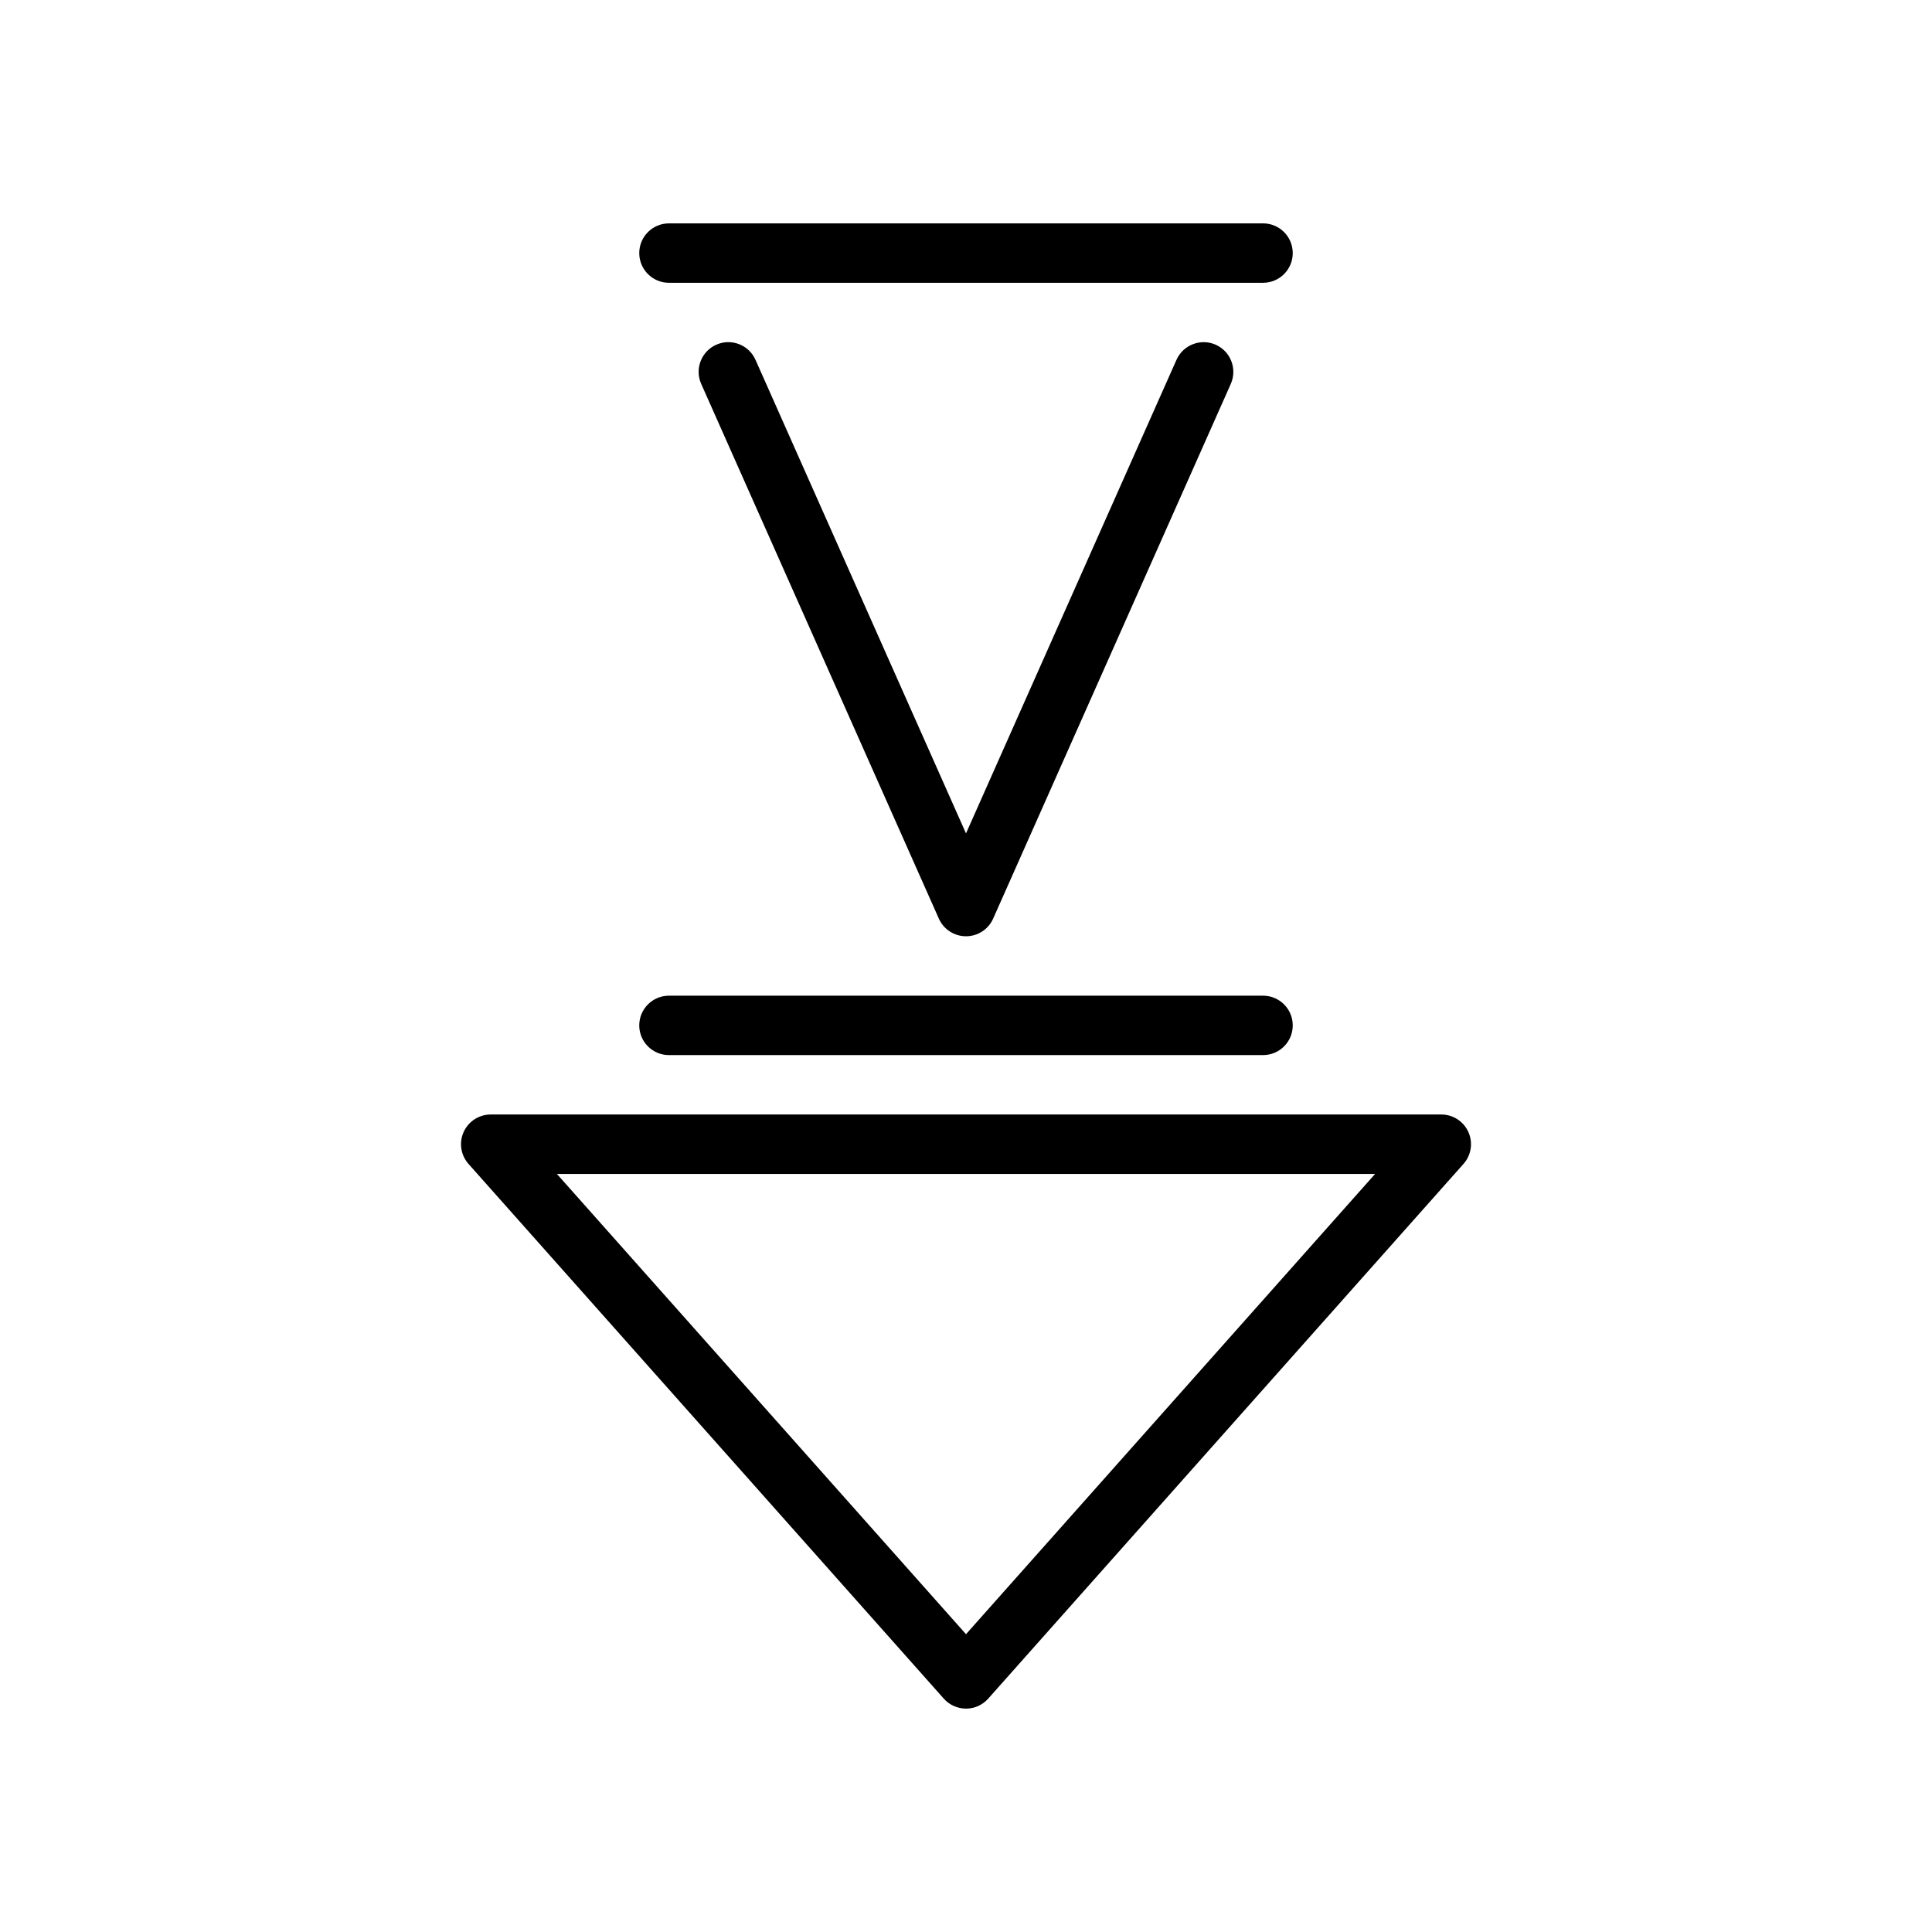
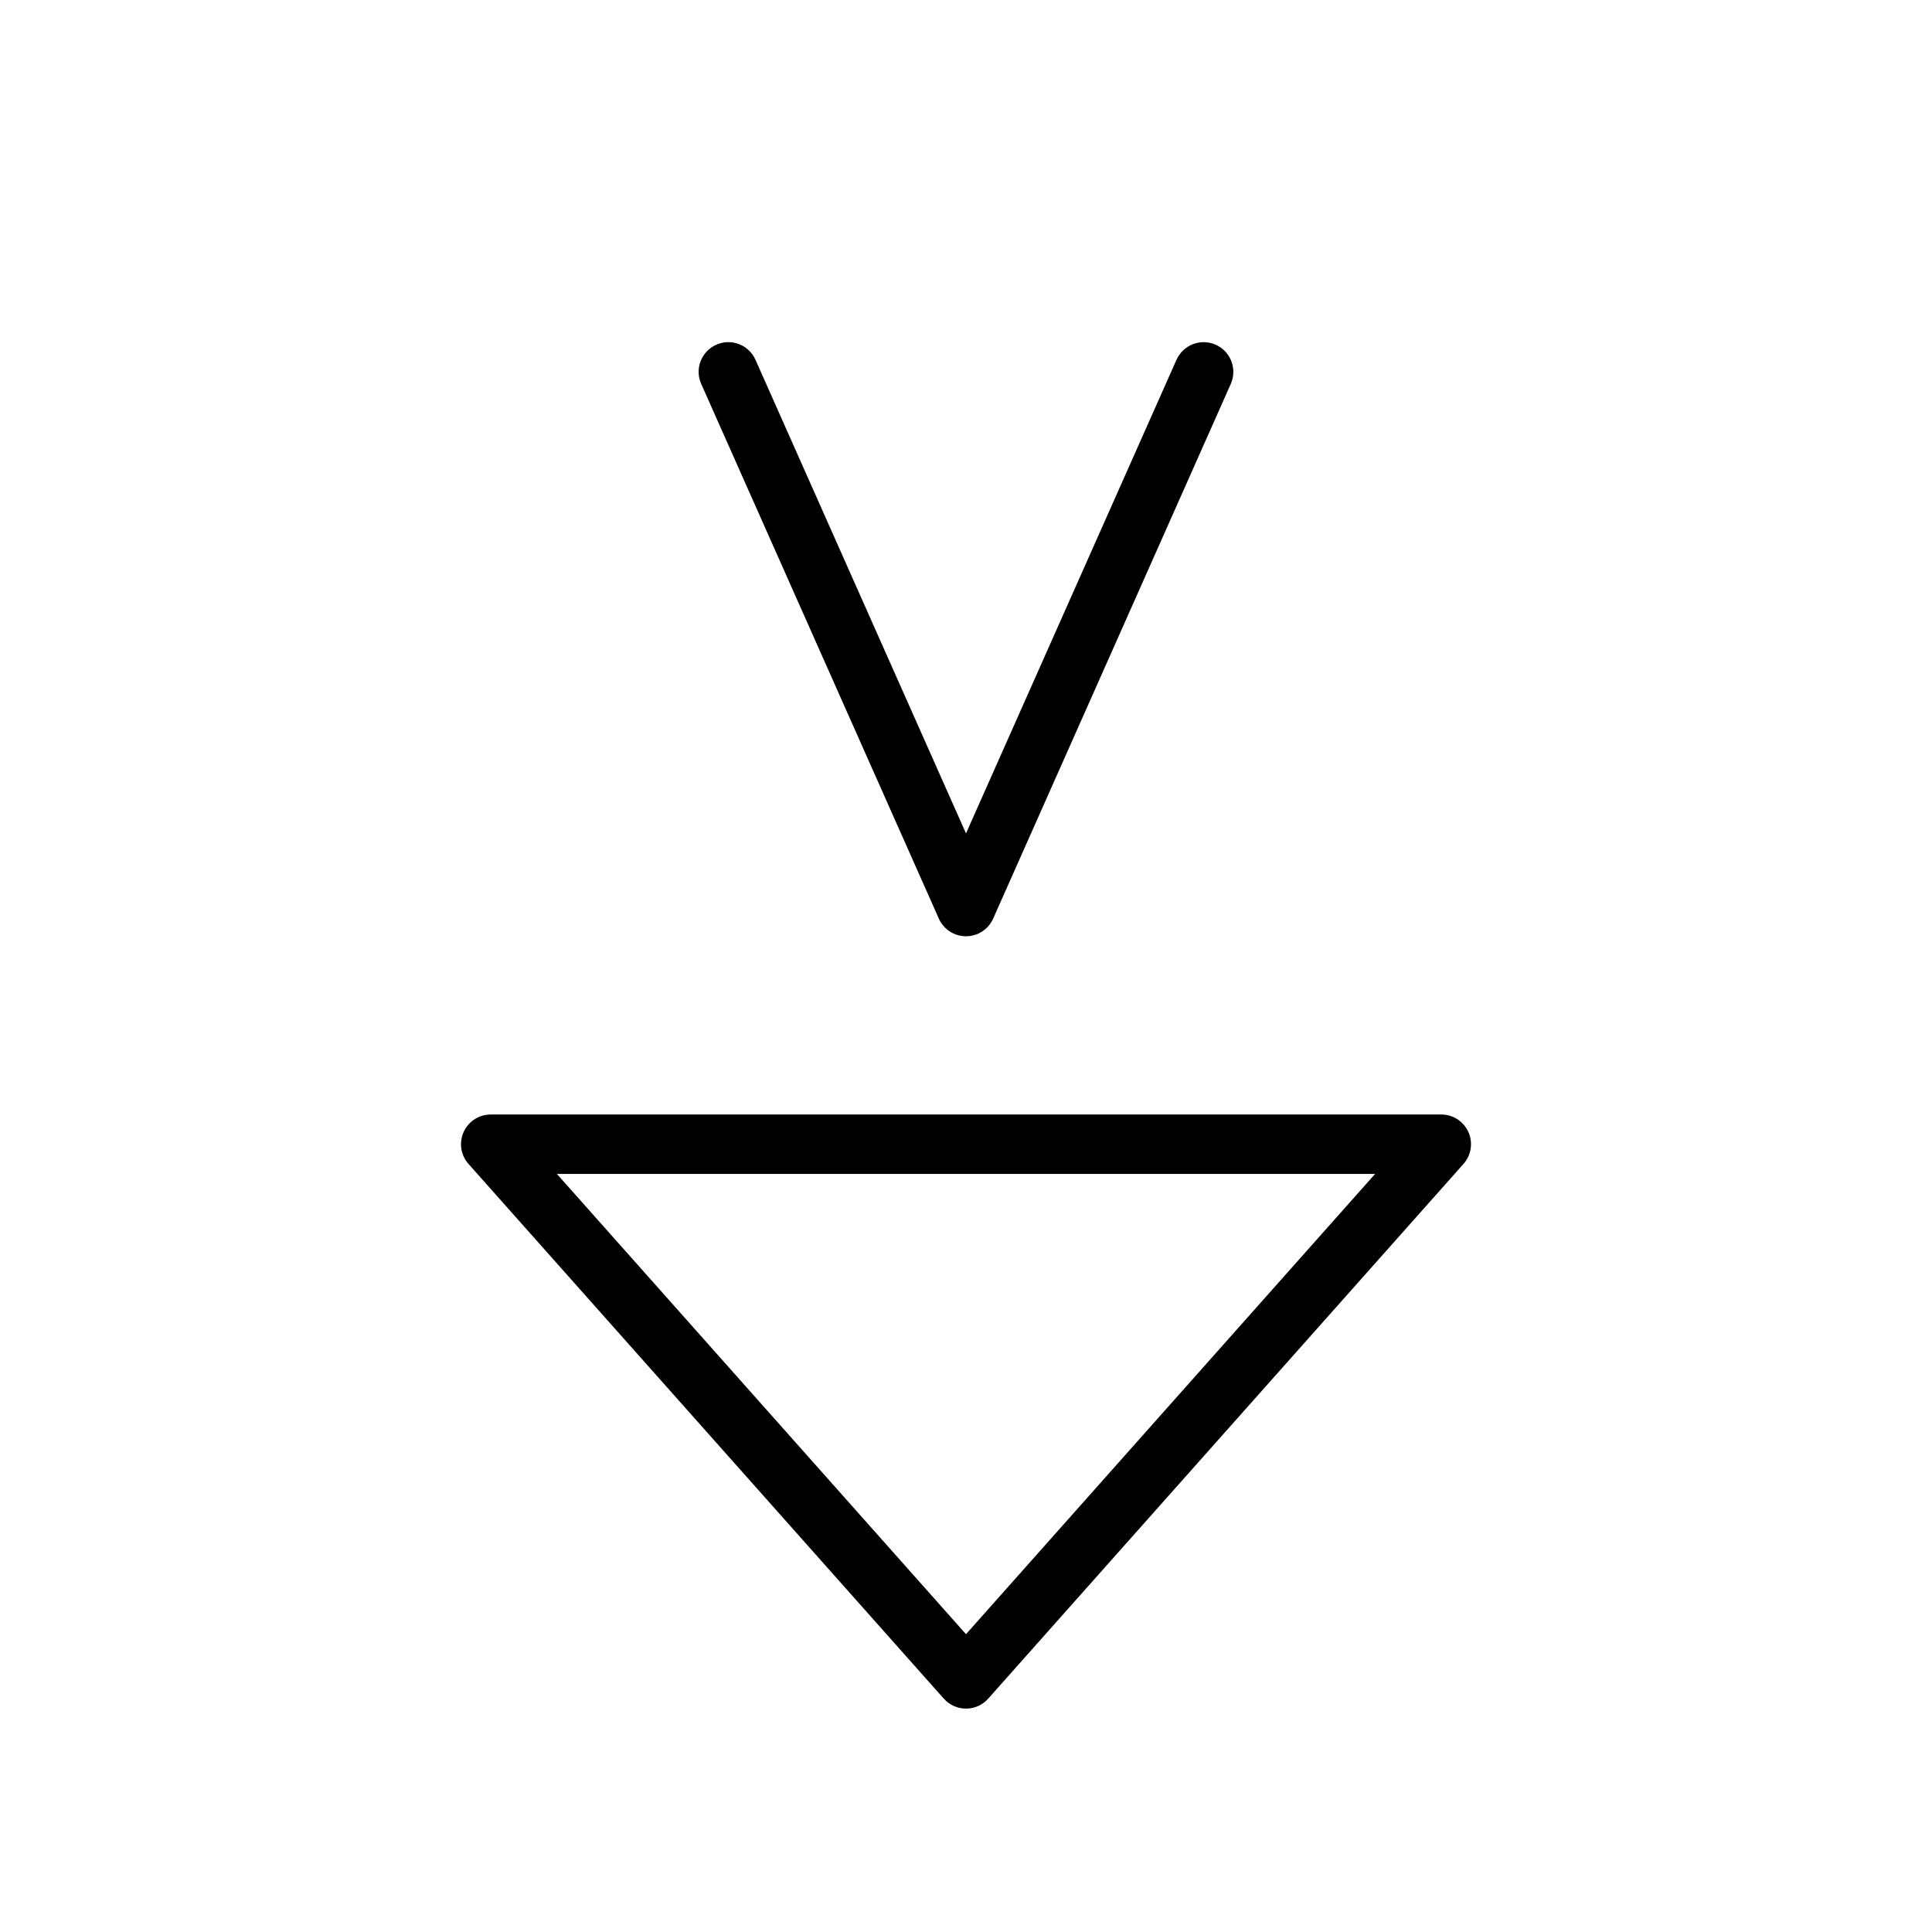
<svg xmlns="http://www.w3.org/2000/svg" fill="#000000" width="800px" height="800px" version="1.1" viewBox="144 144 512 512">
  <g>
    <path d="m400 392.12c-3.109 0-5.926-1.828-7.195-4.676l-62.977-141.7c-1.77-3.977 0.023-8.629 3.992-10.391 3.977-1.77 8.621 0.023 10.391 4l55.789 125.51 55.781-125.51c1.777-3.961 6.422-5.762 10.391-4 3.977 1.77 5.754 6.414 4 10.391l-62.977 141.7c-1.27 2.852-4.086 4.676-7.195 4.676z" />
-     <path d="m478.72 423.61h-157.44c-4.344 0-7.871-3.519-7.871-7.871 0-4.352 3.527-7.871 7.871-7.871h157.44c4.352 0 7.871 3.519 7.871 7.871 0 4.356-3.519 7.871-7.871 7.871z" />
    <path d="m400 596.8c-2.25 0-4.394-0.961-5.887-2.644l-125.95-141.7c-2.055-2.312-2.566-5.629-1.301-8.445 1.273-2.84 4.086-4.656 7.188-4.656h251.91c3.102 0 5.91 1.82 7.18 4.652 1.266 2.816 0.762 6.133-1.301 8.445l-125.95 141.7c-1.488 1.688-3.629 2.648-5.879 2.648zm-108.42-141.7 108.42 121.98 108.42-121.98z" />
-     <path d="m478.72 218.94h-157.44c-4.344 0-7.871-3.519-7.871-7.871 0-4.352 3.527-7.871 7.871-7.871h157.44c4.352 0 7.871 3.519 7.871 7.871 0 4.352-3.519 7.871-7.871 7.871z" />
  </g>
</svg>